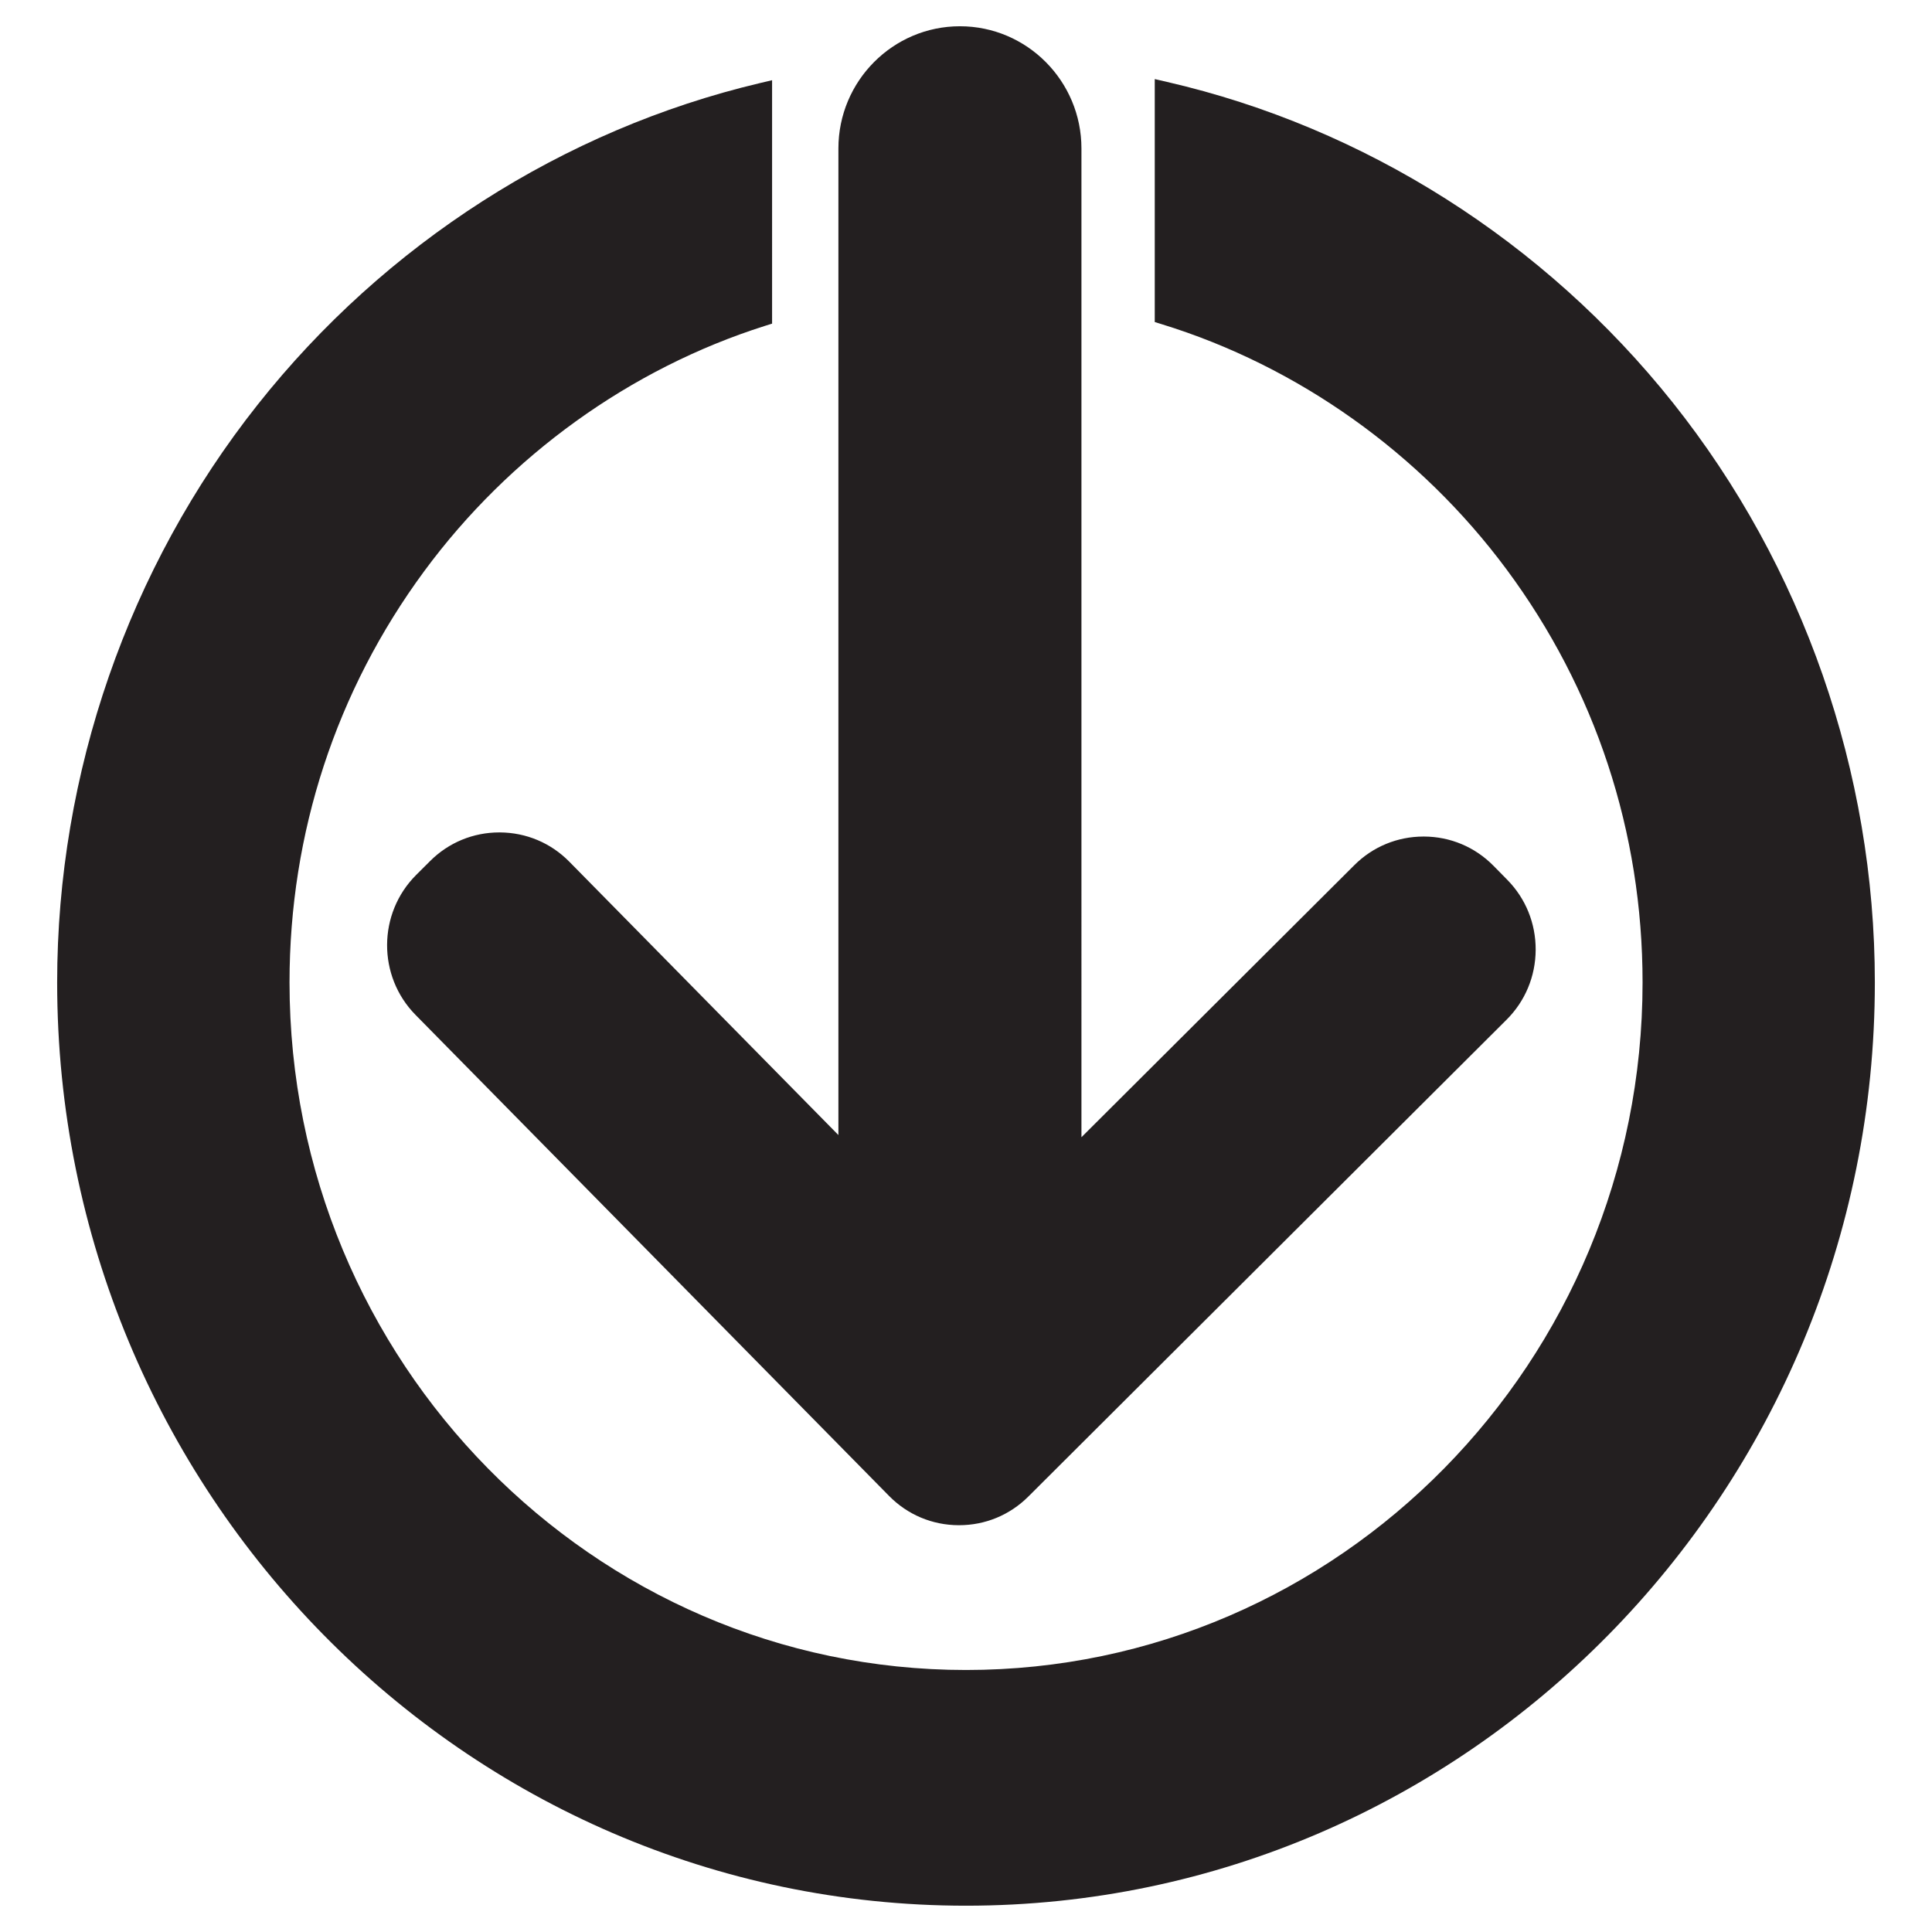
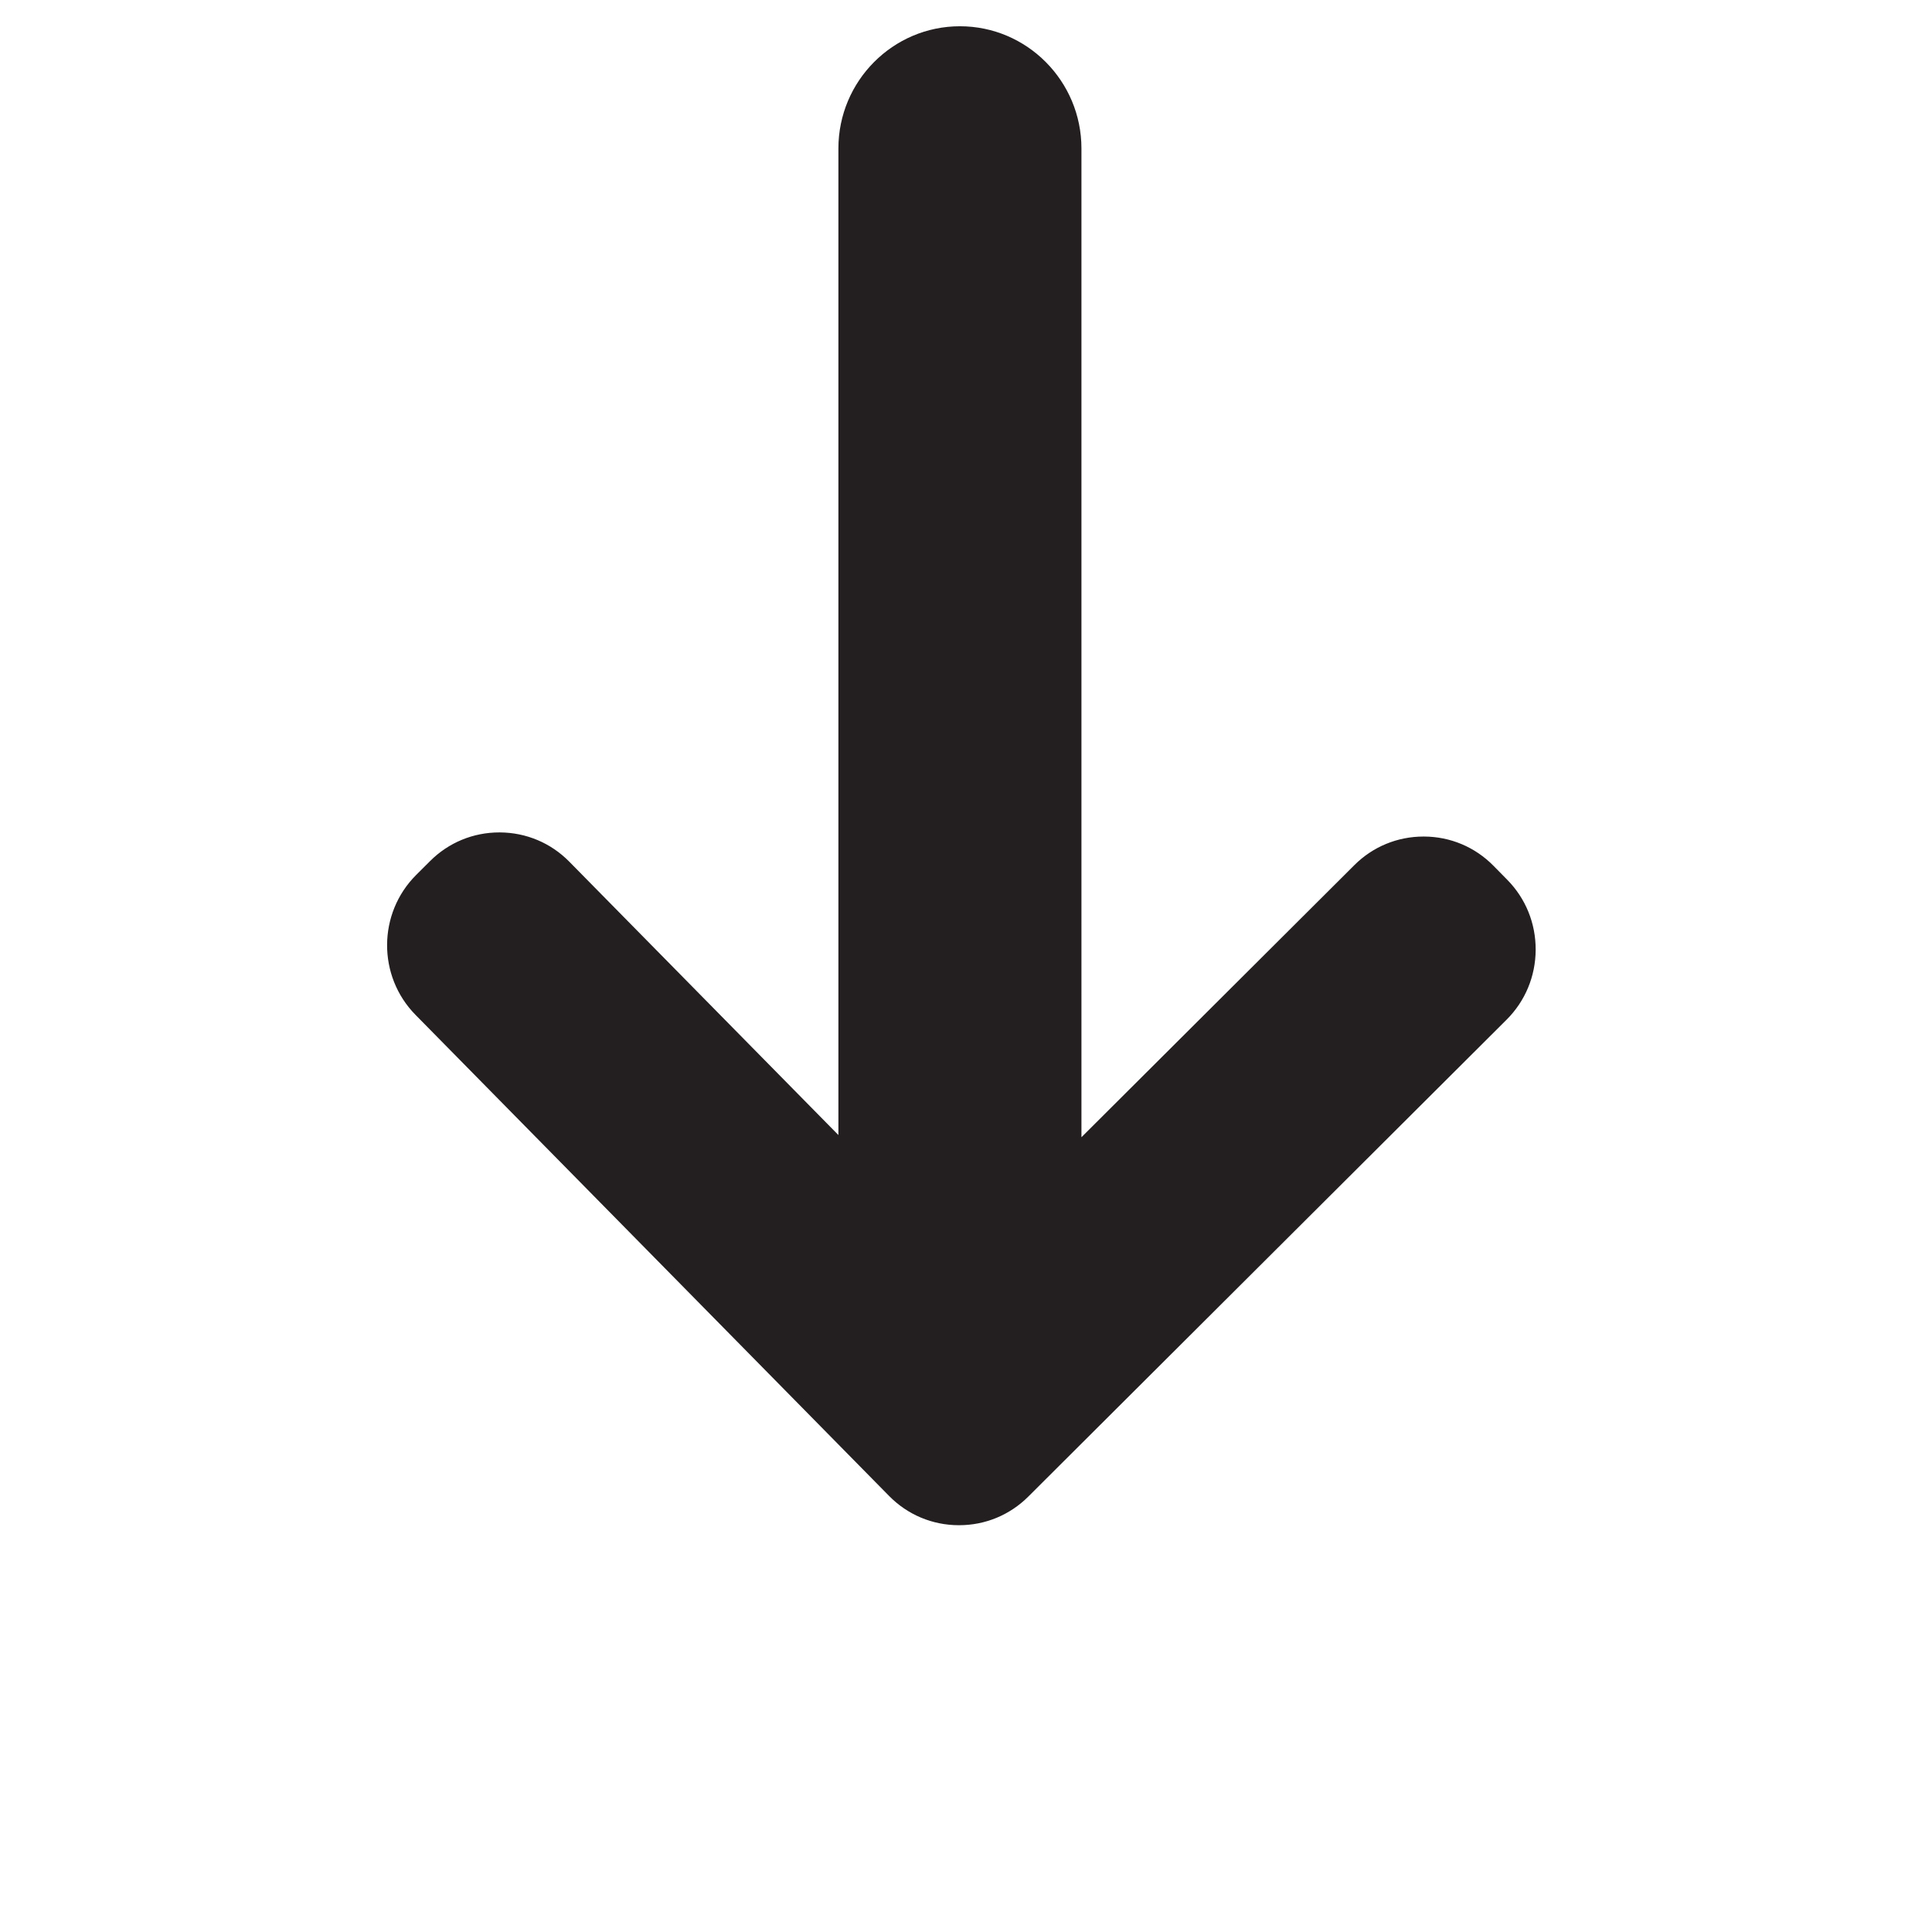
<svg xmlns="http://www.w3.org/2000/svg" id="Layer_1" viewBox="0 0 445.16 445.15">
  <defs>
    <style>.cls-1{fill:#231f20;}</style>
  </defs>
  <path class="cls-1" d="m347.29,202.71l-3.17-3.22c-4.25-4.32-9.94-6.72-16.01-6.74h-.1c-6.03,0-11.7,2.34-15.96,6.6l-62.87,62.68V34.21c0-15.53-12.56-28.16-28-28.16s-28,12.63-28,28.16v227.32l-62.01-62.99c-4.25-4.32-9.94-6.71-16.01-6.74h-.1c-6.03,0-11.7,2.34-15.96,6.6l-3.21,3.2c-8.87,8.85-8.94,23.31-.15,32.24l109.12,110.85c4.25,4.32,9.94,6.72,16.02,6.74h.1c6.03,0,11.69-2.34,15.96-6.6l110.2-109.88c4.29-4.28,6.67-9.99,6.7-16.09.03-6.1-2.3-11.84-6.55-16.15Z" />
-   <path class="cls-1" d="m385.43,92.76c-29.59-37.15-70.97-63.39-116.51-73.88l-2.85-.66v55.98l1.64.51c31.34,9.65,59.53,29.69,79.38,56.43,20.53,27.65,31.38,60.58,31.38,95.22,0,87.36-69.93,158.43-155.88,158.43s-155.88-71.07-155.88-158.43c0-34.42,10.72-67.17,31.01-94.72,19.61-26.63,47.5-46.72,78.55-56.56l1.63-.51V18.48l-2.87.68c-45.25,10.72-86.33,37.03-115.66,74.08C29.57,130.85,13.17,178.13,13.17,226.36c0,117.31,93.94,212.74,209.41,212.74s209.41-95.43,209.41-212.74c0-48.46-16.54-95.91-46.56-133.6Z" />
</svg>